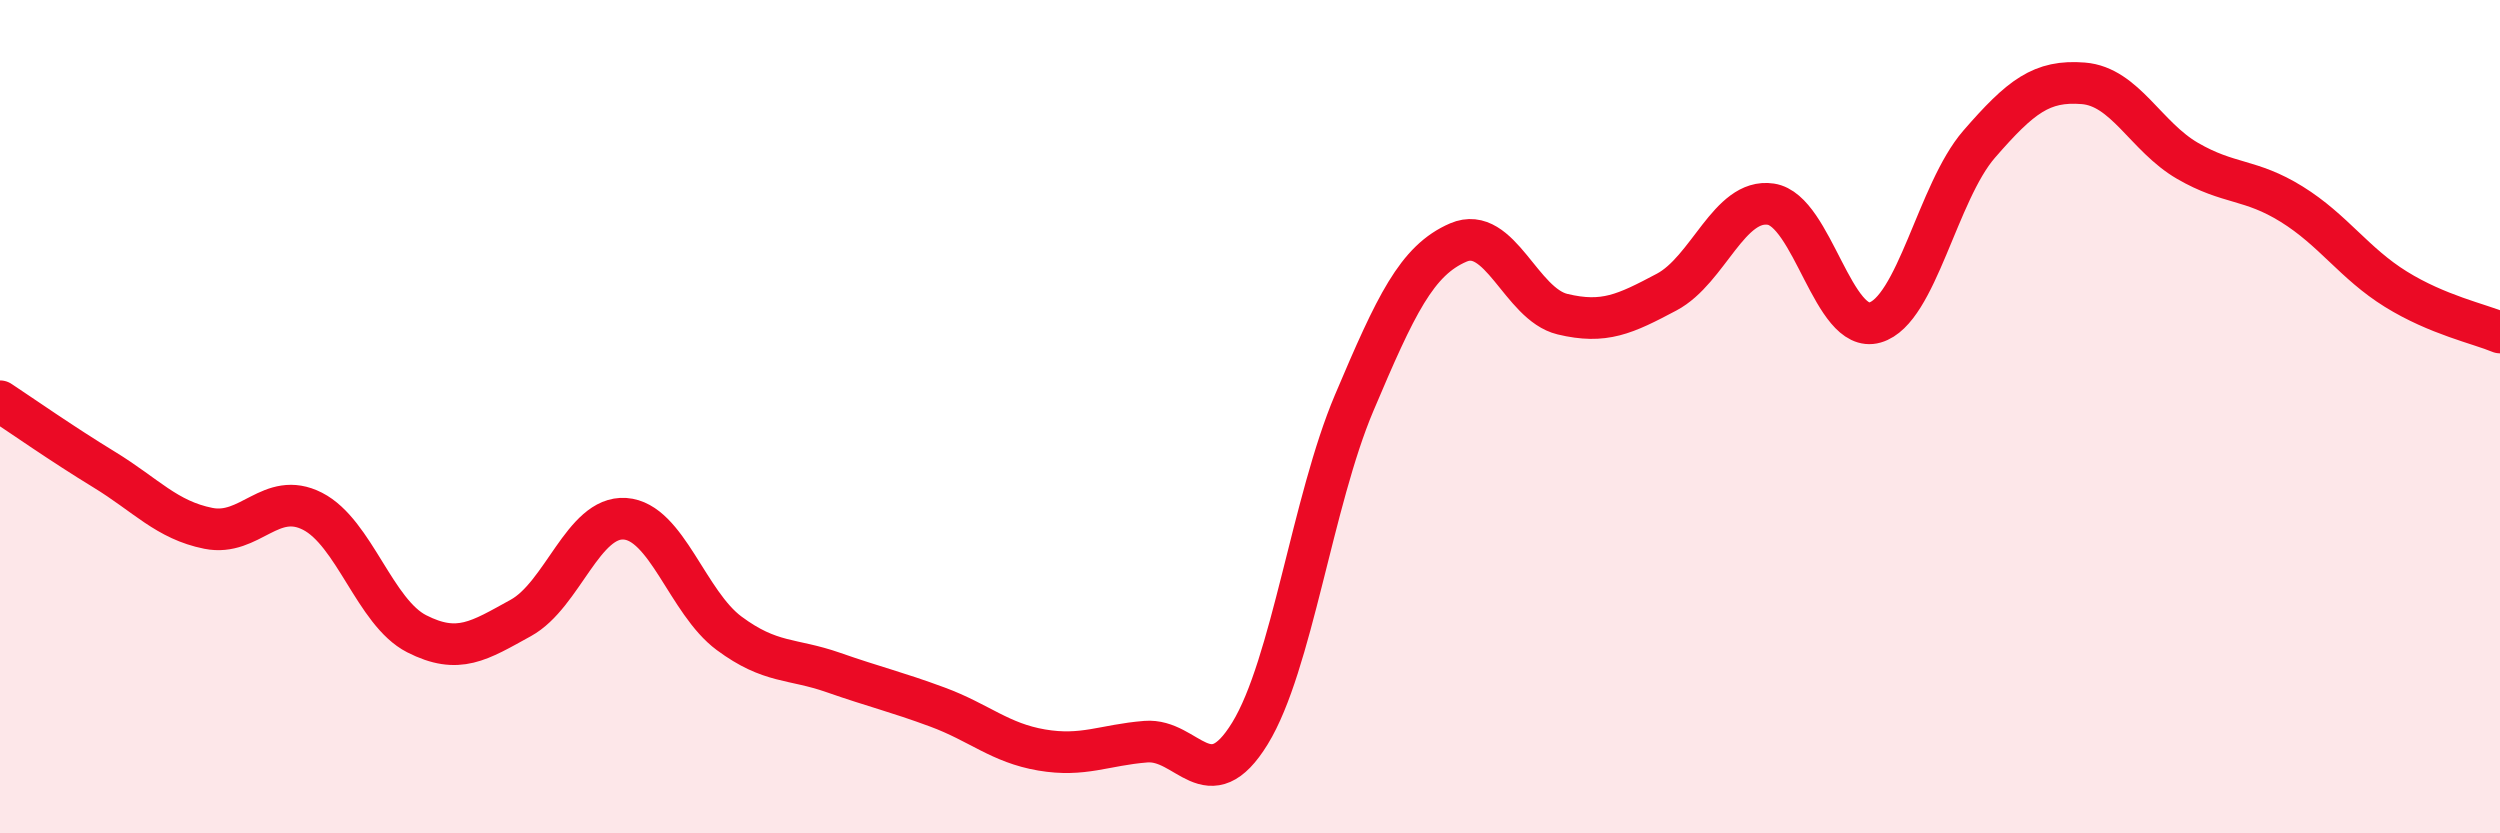
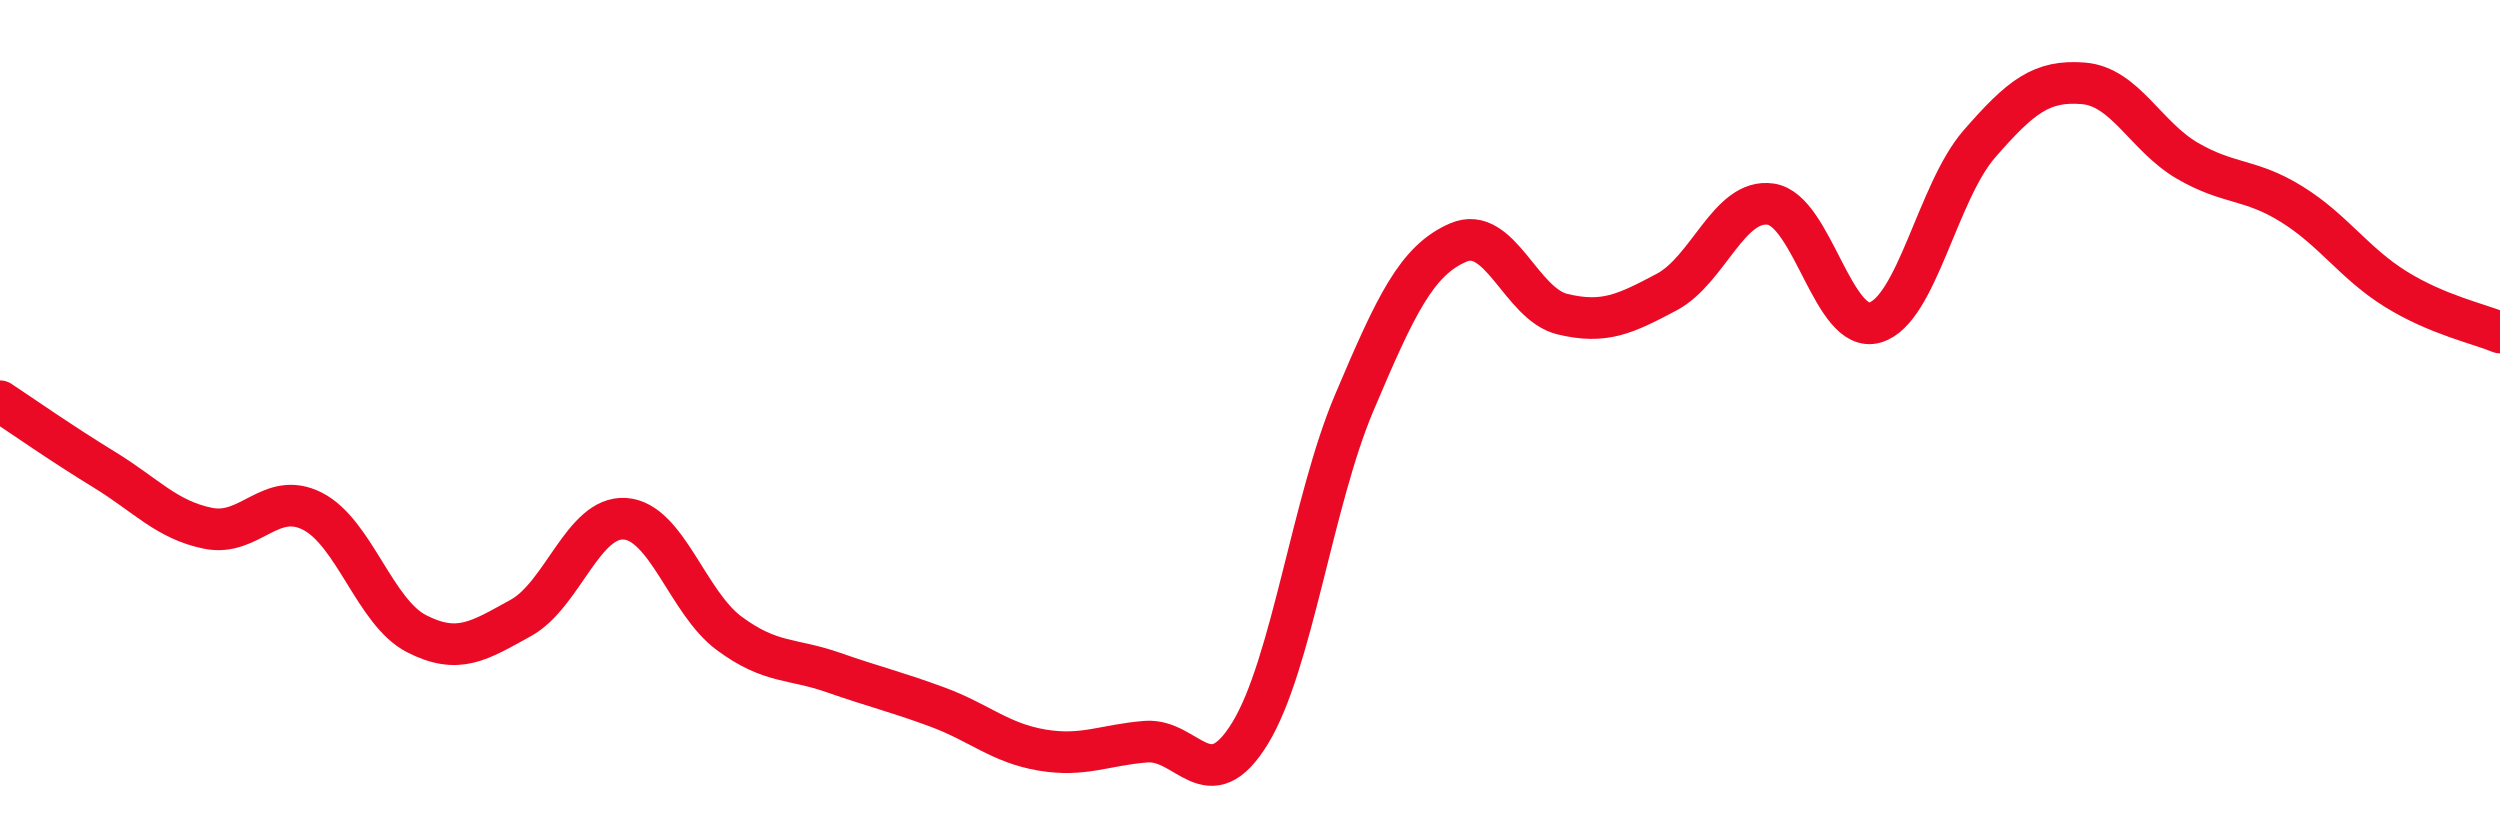
<svg xmlns="http://www.w3.org/2000/svg" width="60" height="20" viewBox="0 0 60 20">
-   <path d="M 0,9.63 C 0.5,9.96 1.5,10.66 2.5,11.27 C 3.5,11.88 4,12.48 5,12.68 C 6,12.88 6.5,11.76 7.5,12.27 C 8.5,12.78 9,14.7 10,15.21 C 11,15.72 11.5,15.38 12.5,14.83 C 13.5,14.28 14,12.38 15,12.45 C 16,12.52 16.5,14.46 17.5,15.2 C 18.5,15.94 19,15.79 20,16.14 C 21,16.49 21.5,16.6 22.5,16.97 C 23.5,17.34 24,17.83 25,18 C 26,18.17 26.5,17.88 27.5,17.8 C 28.5,17.72 29,19.23 30,17.6 C 31,15.97 31.5,12.03 32.5,9.67 C 33.5,7.31 34,6.25 35,5.82 C 36,5.39 36.5,7.3 37.5,7.54 C 38.5,7.78 39,7.54 40,7.01 C 41,6.48 41.5,4.75 42.5,4.9 C 43.5,5.05 44,8.03 45,7.74 C 46,7.45 46.5,4.61 47.5,3.46 C 48.5,2.31 49,1.92 50,2 C 51,2.08 51.5,3.28 52.5,3.86 C 53.5,4.44 54,4.28 55,4.9 C 56,5.52 56.5,6.32 57.5,6.94 C 58.5,7.56 59.5,7.77 60,7.98L60 20L0 20Z" fill="#EB0A25" opacity="0.1" stroke-linecap="round" stroke-linejoin="round" />
  <path d="M 0,9.63 C 0.5,9.96 1.5,10.66 2.5,11.27 C 3.5,11.88 4,12.48 5,12.68 C 6,12.88 6.5,11.76 7.5,12.27 C 8.5,12.78 9,14.7 10,15.21 C 11,15.72 11.5,15.38 12.5,14.83 C 13.5,14.28 14,12.38 15,12.45 C 16,12.52 16.5,14.46 17.5,15.2 C 18.5,15.94 19,15.79 20,16.14 C 21,16.49 21.5,16.6 22.5,16.97 C 23.5,17.34 24,17.83 25,18 C 26,18.17 26.5,17.88 27.5,17.8 C 28.5,17.72 29,19.23 30,17.6 C 31,15.97 31.5,12.03 32.5,9.67 C 33.5,7.31 34,6.25 35,5.82 C 36,5.39 36.5,7.3 37.5,7.54 C 38.5,7.78 39,7.54 40,7.01 C 41,6.48 41.5,4.75 42.5,4.9 C 43.5,5.05 44,8.03 45,7.74 C 46,7.45 46.5,4.61 47.5,3.46 C 48.5,2.31 49,1.92 50,2 C 51,2.08 51.5,3.28 52.5,3.86 C 53.5,4.44 54,4.28 55,4.9 C 56,5.52 56.5,6.32 57.5,6.94 C 58.5,7.56 59.5,7.77 60,7.98" stroke="#EB0A25" stroke-width="1" fill="none" stroke-linecap="round" stroke-linejoin="round" />
</svg>